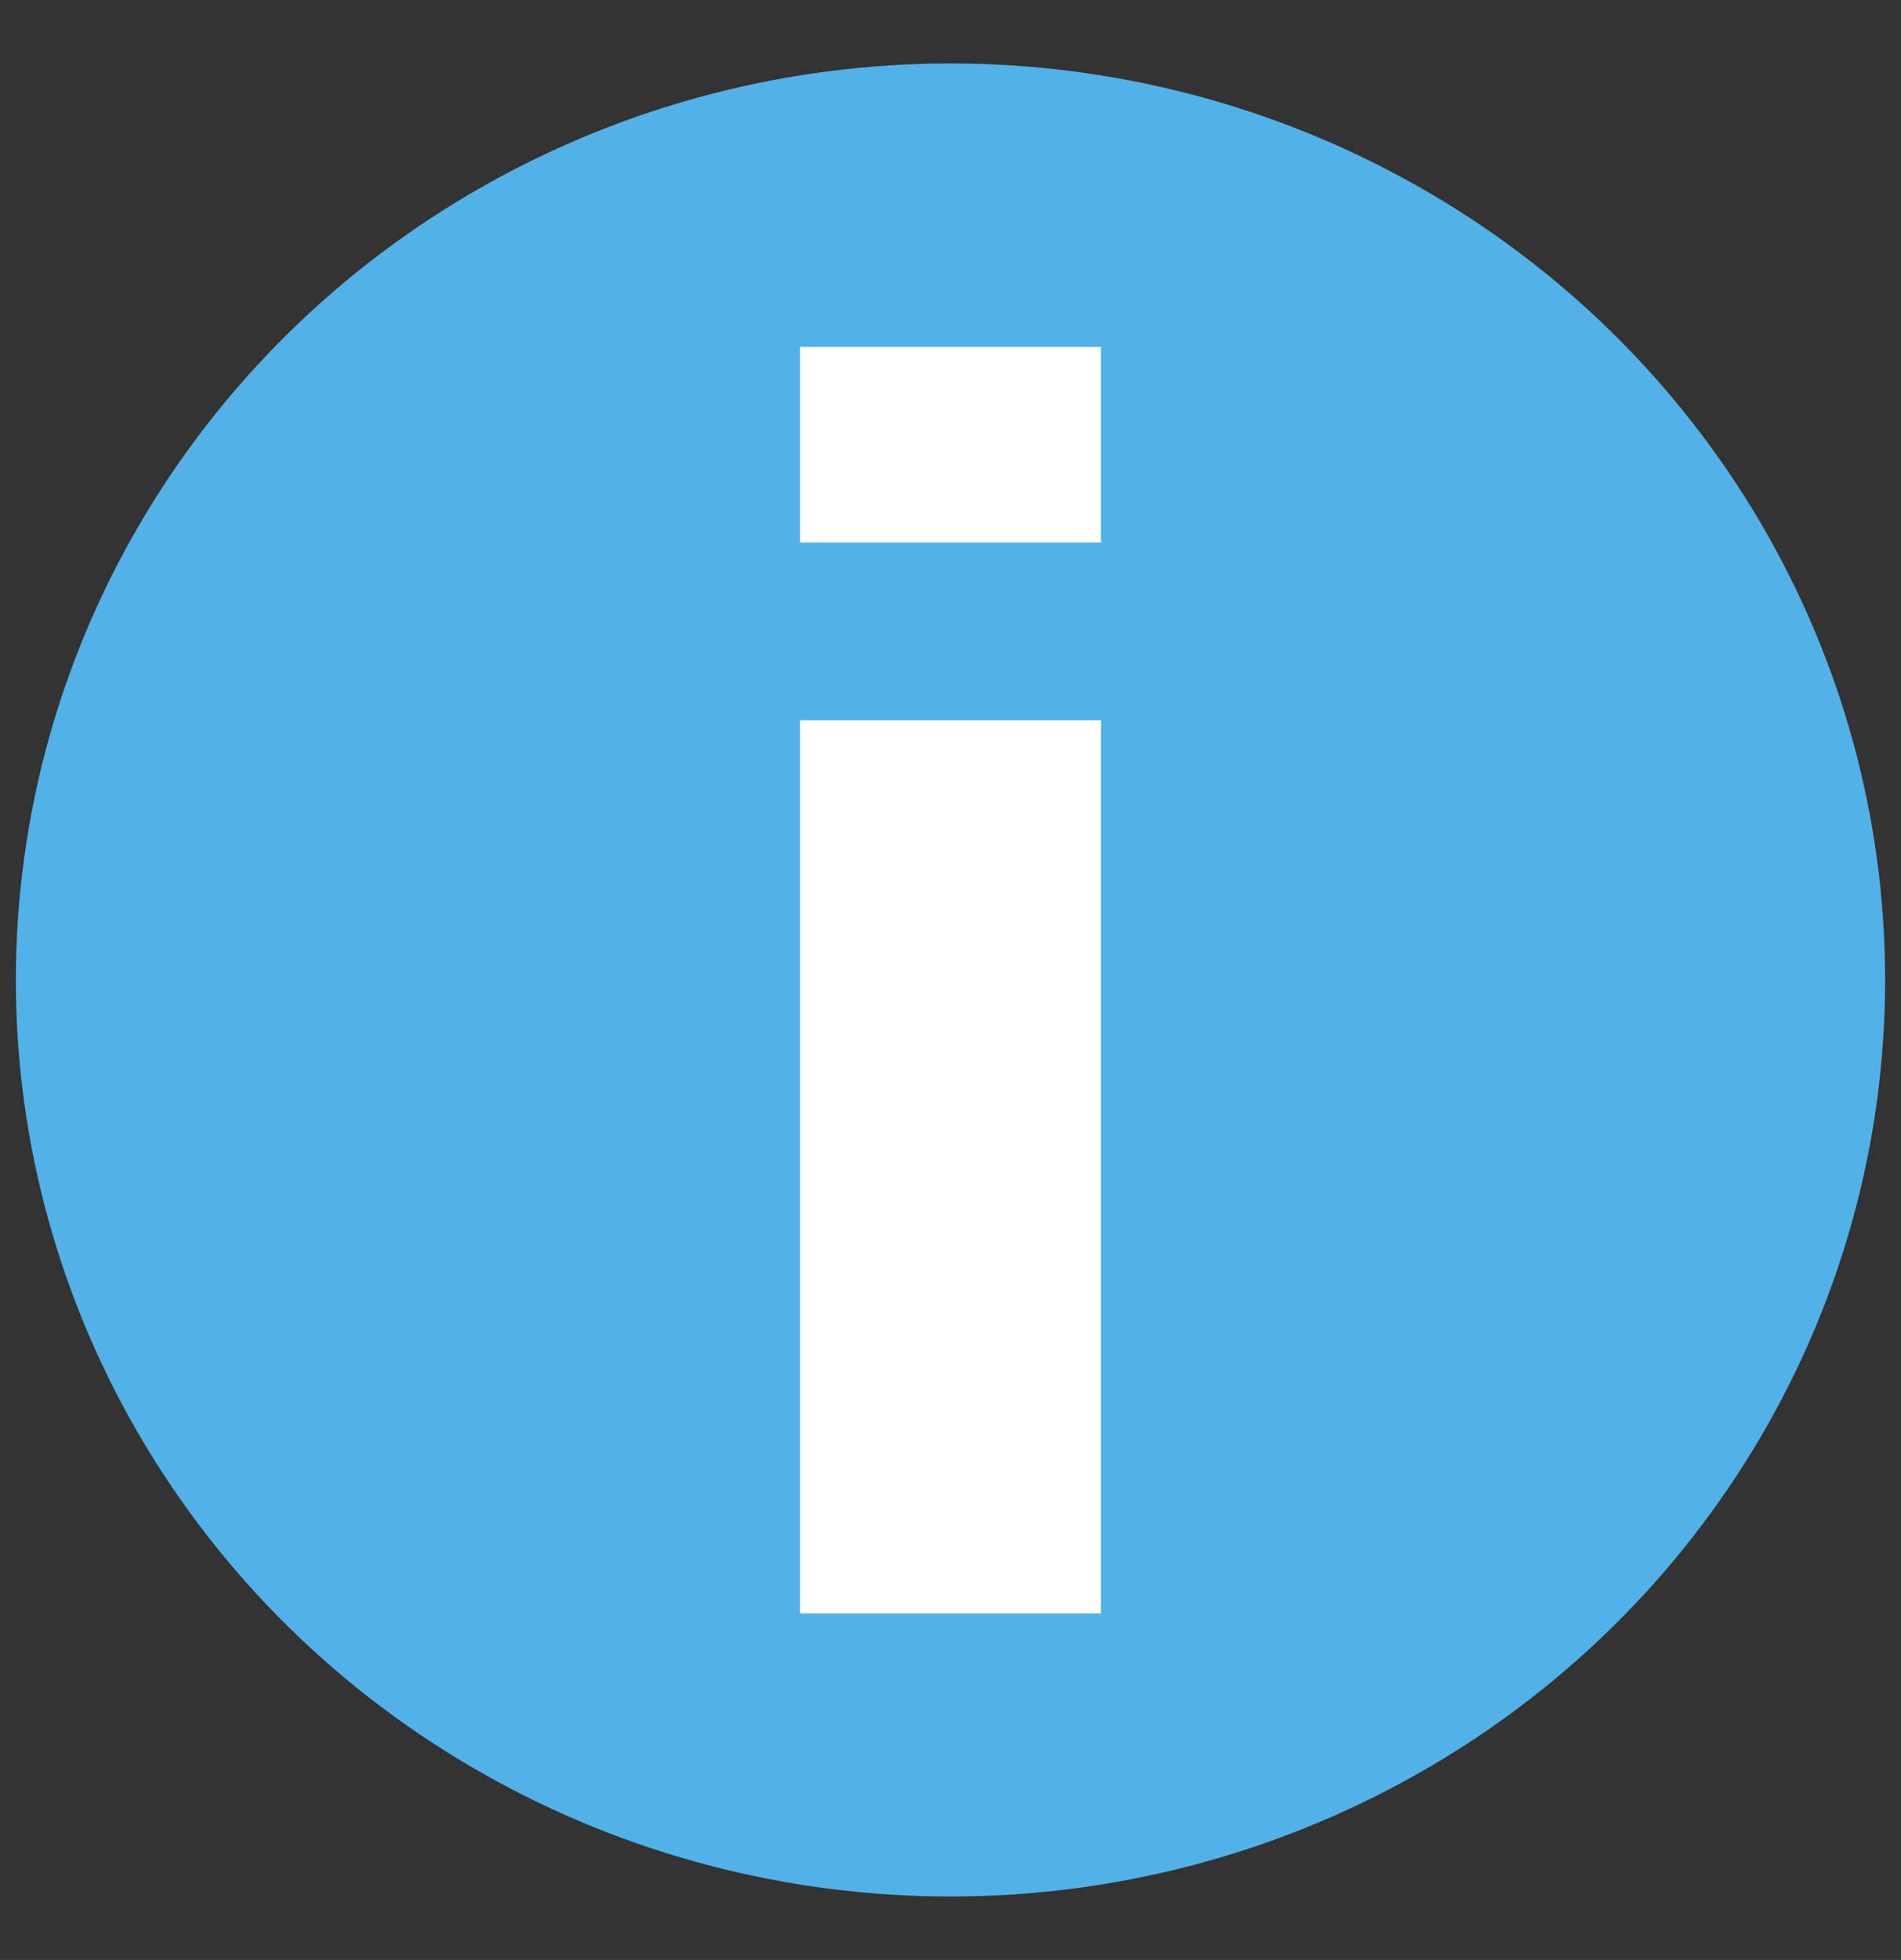
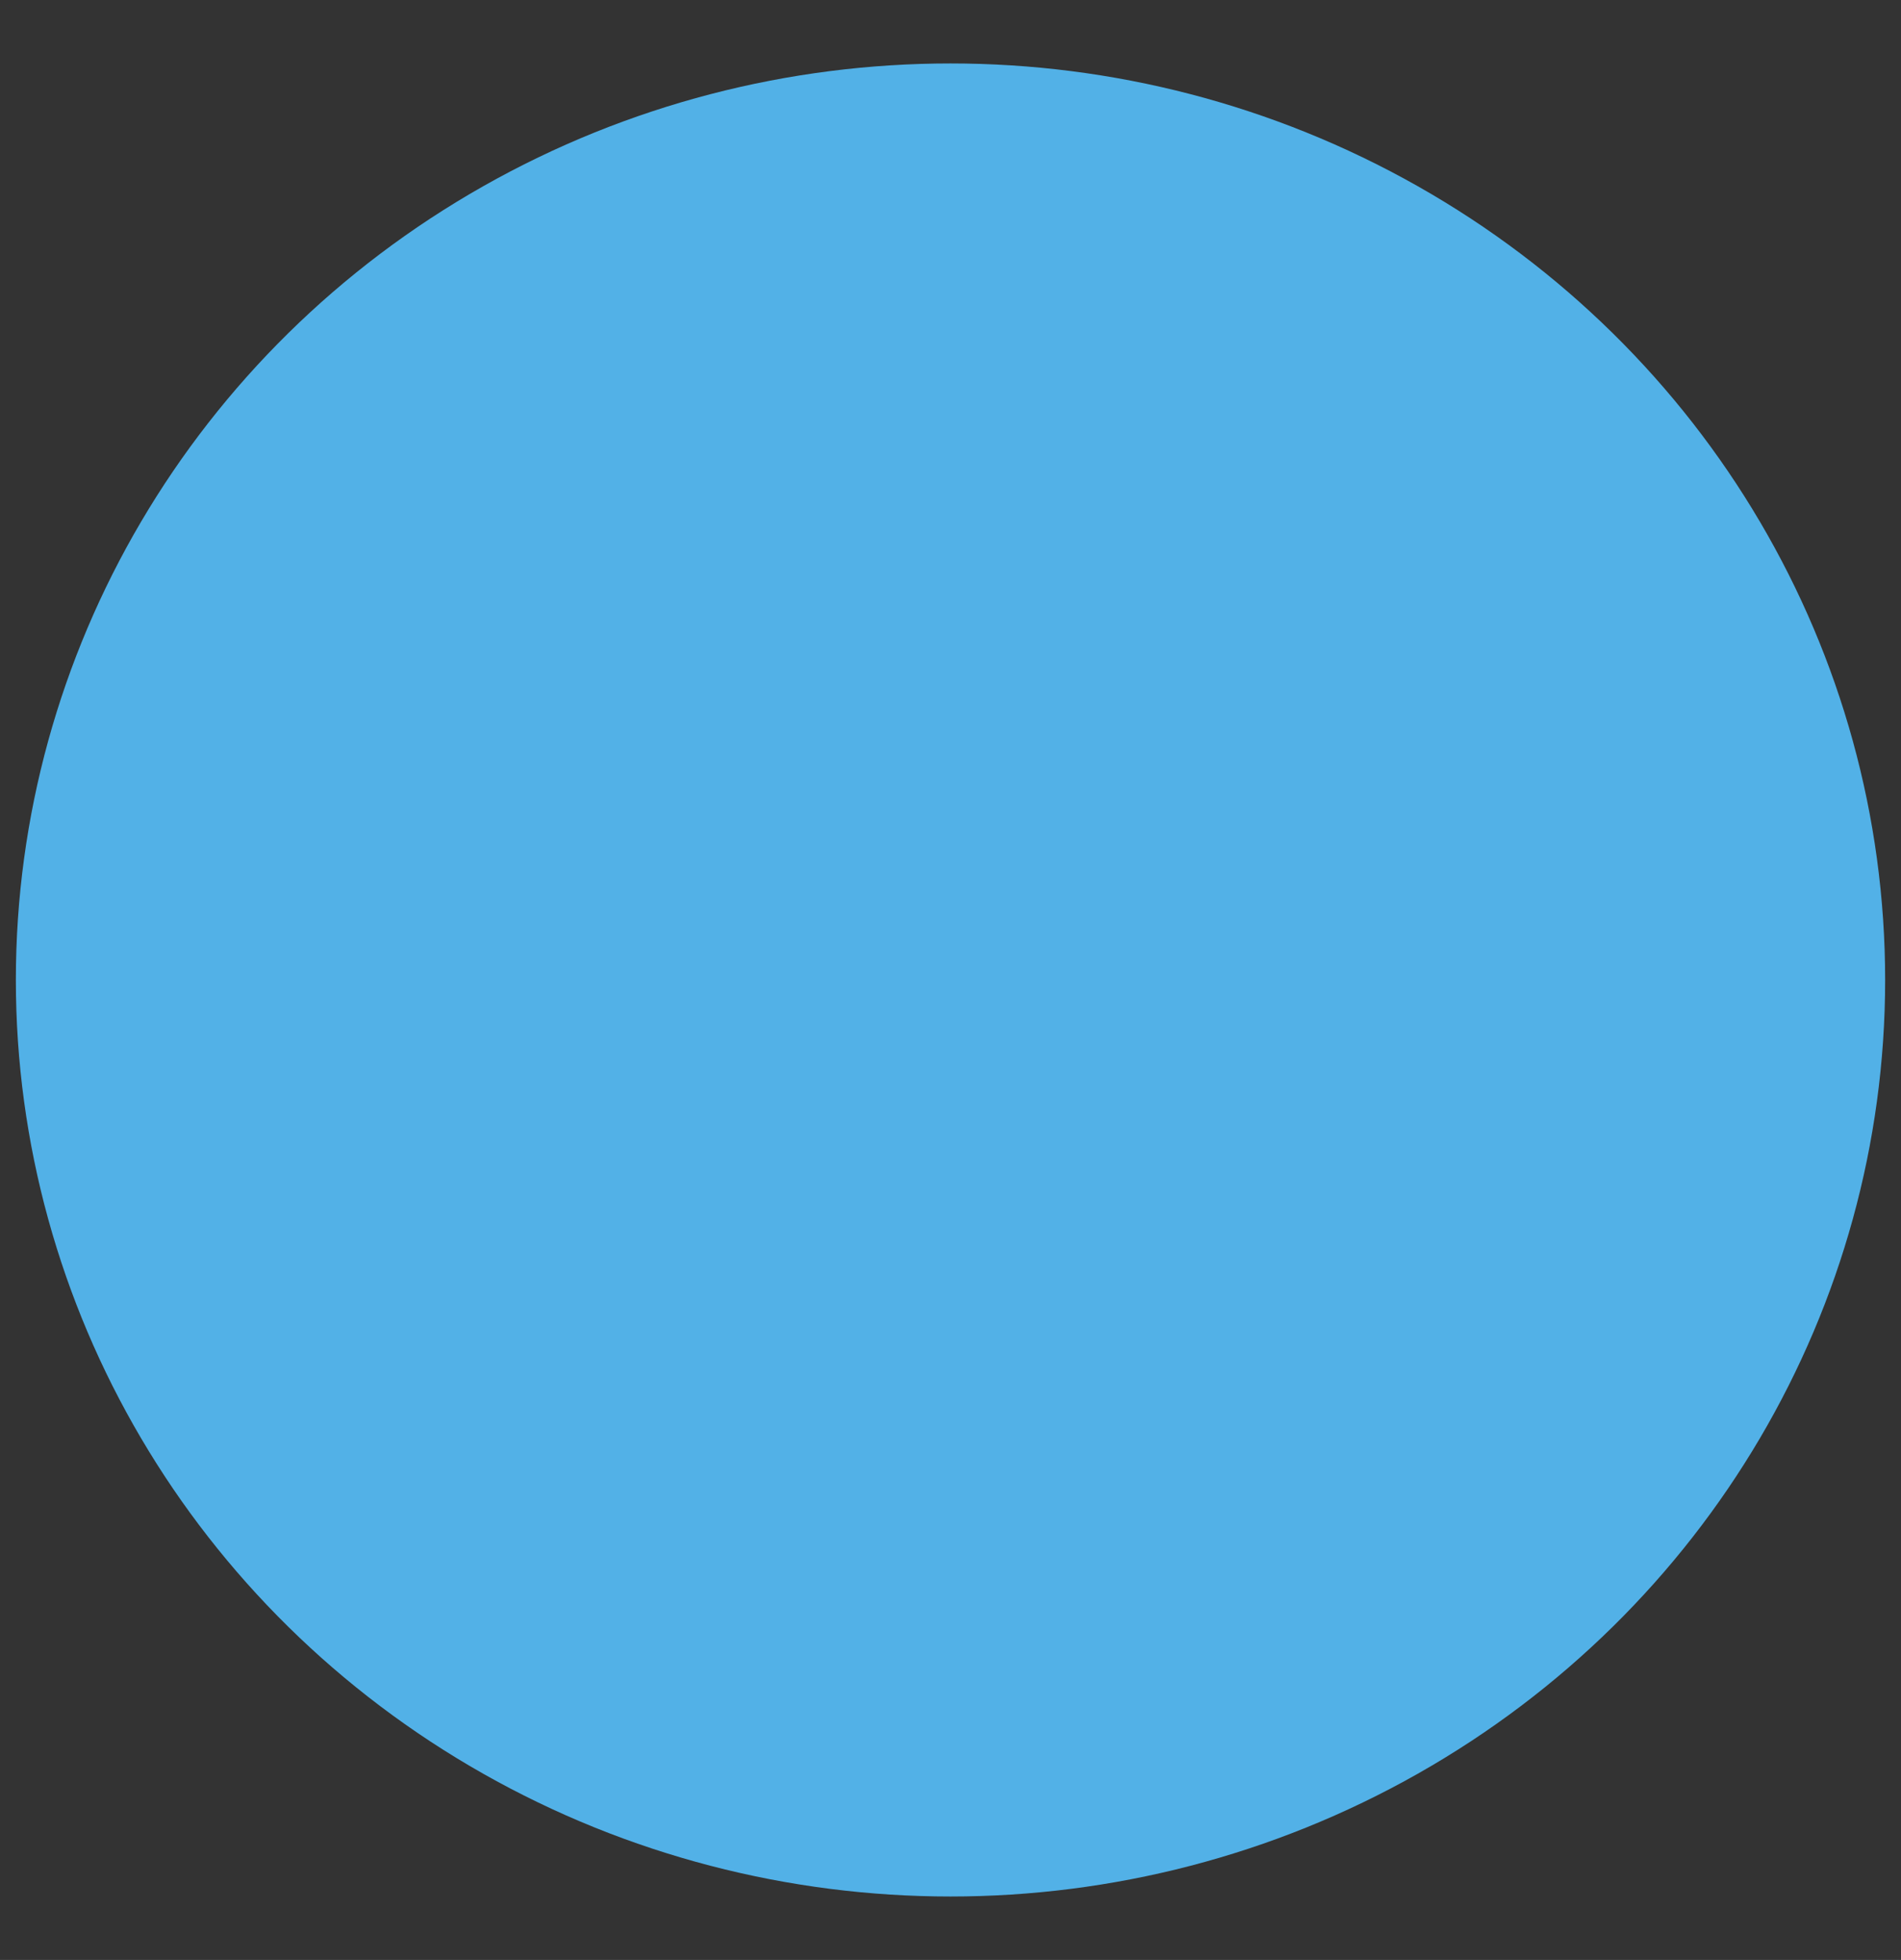
<svg xmlns="http://www.w3.org/2000/svg" id="_レイヤー_2" data-name="レイヤー 2" viewBox="0 0 53.94 55.6">
  <rect x="0" y="0" width="53.94" height="55.6" fill="#333333" stroke="none" />
  <defs>
    <style>
      .cls-1 {
        fill: #fff;
      }

      .cls-2 {
        fill: #52b1e7;
      }
    </style>
  </defs>
  <ellipse class="cls-2" cx="26.97" cy="27.8" rx="26.52" ry="26" />
  <g>
-     <rect class="cls-1" x="22.7" y="20.43" width="8.54" height="25.34" />
-     <rect class="cls-1" x="22.7" y="9.84" width="8.54" height="5.55" />
-   </g>
+     </g>
</svg>